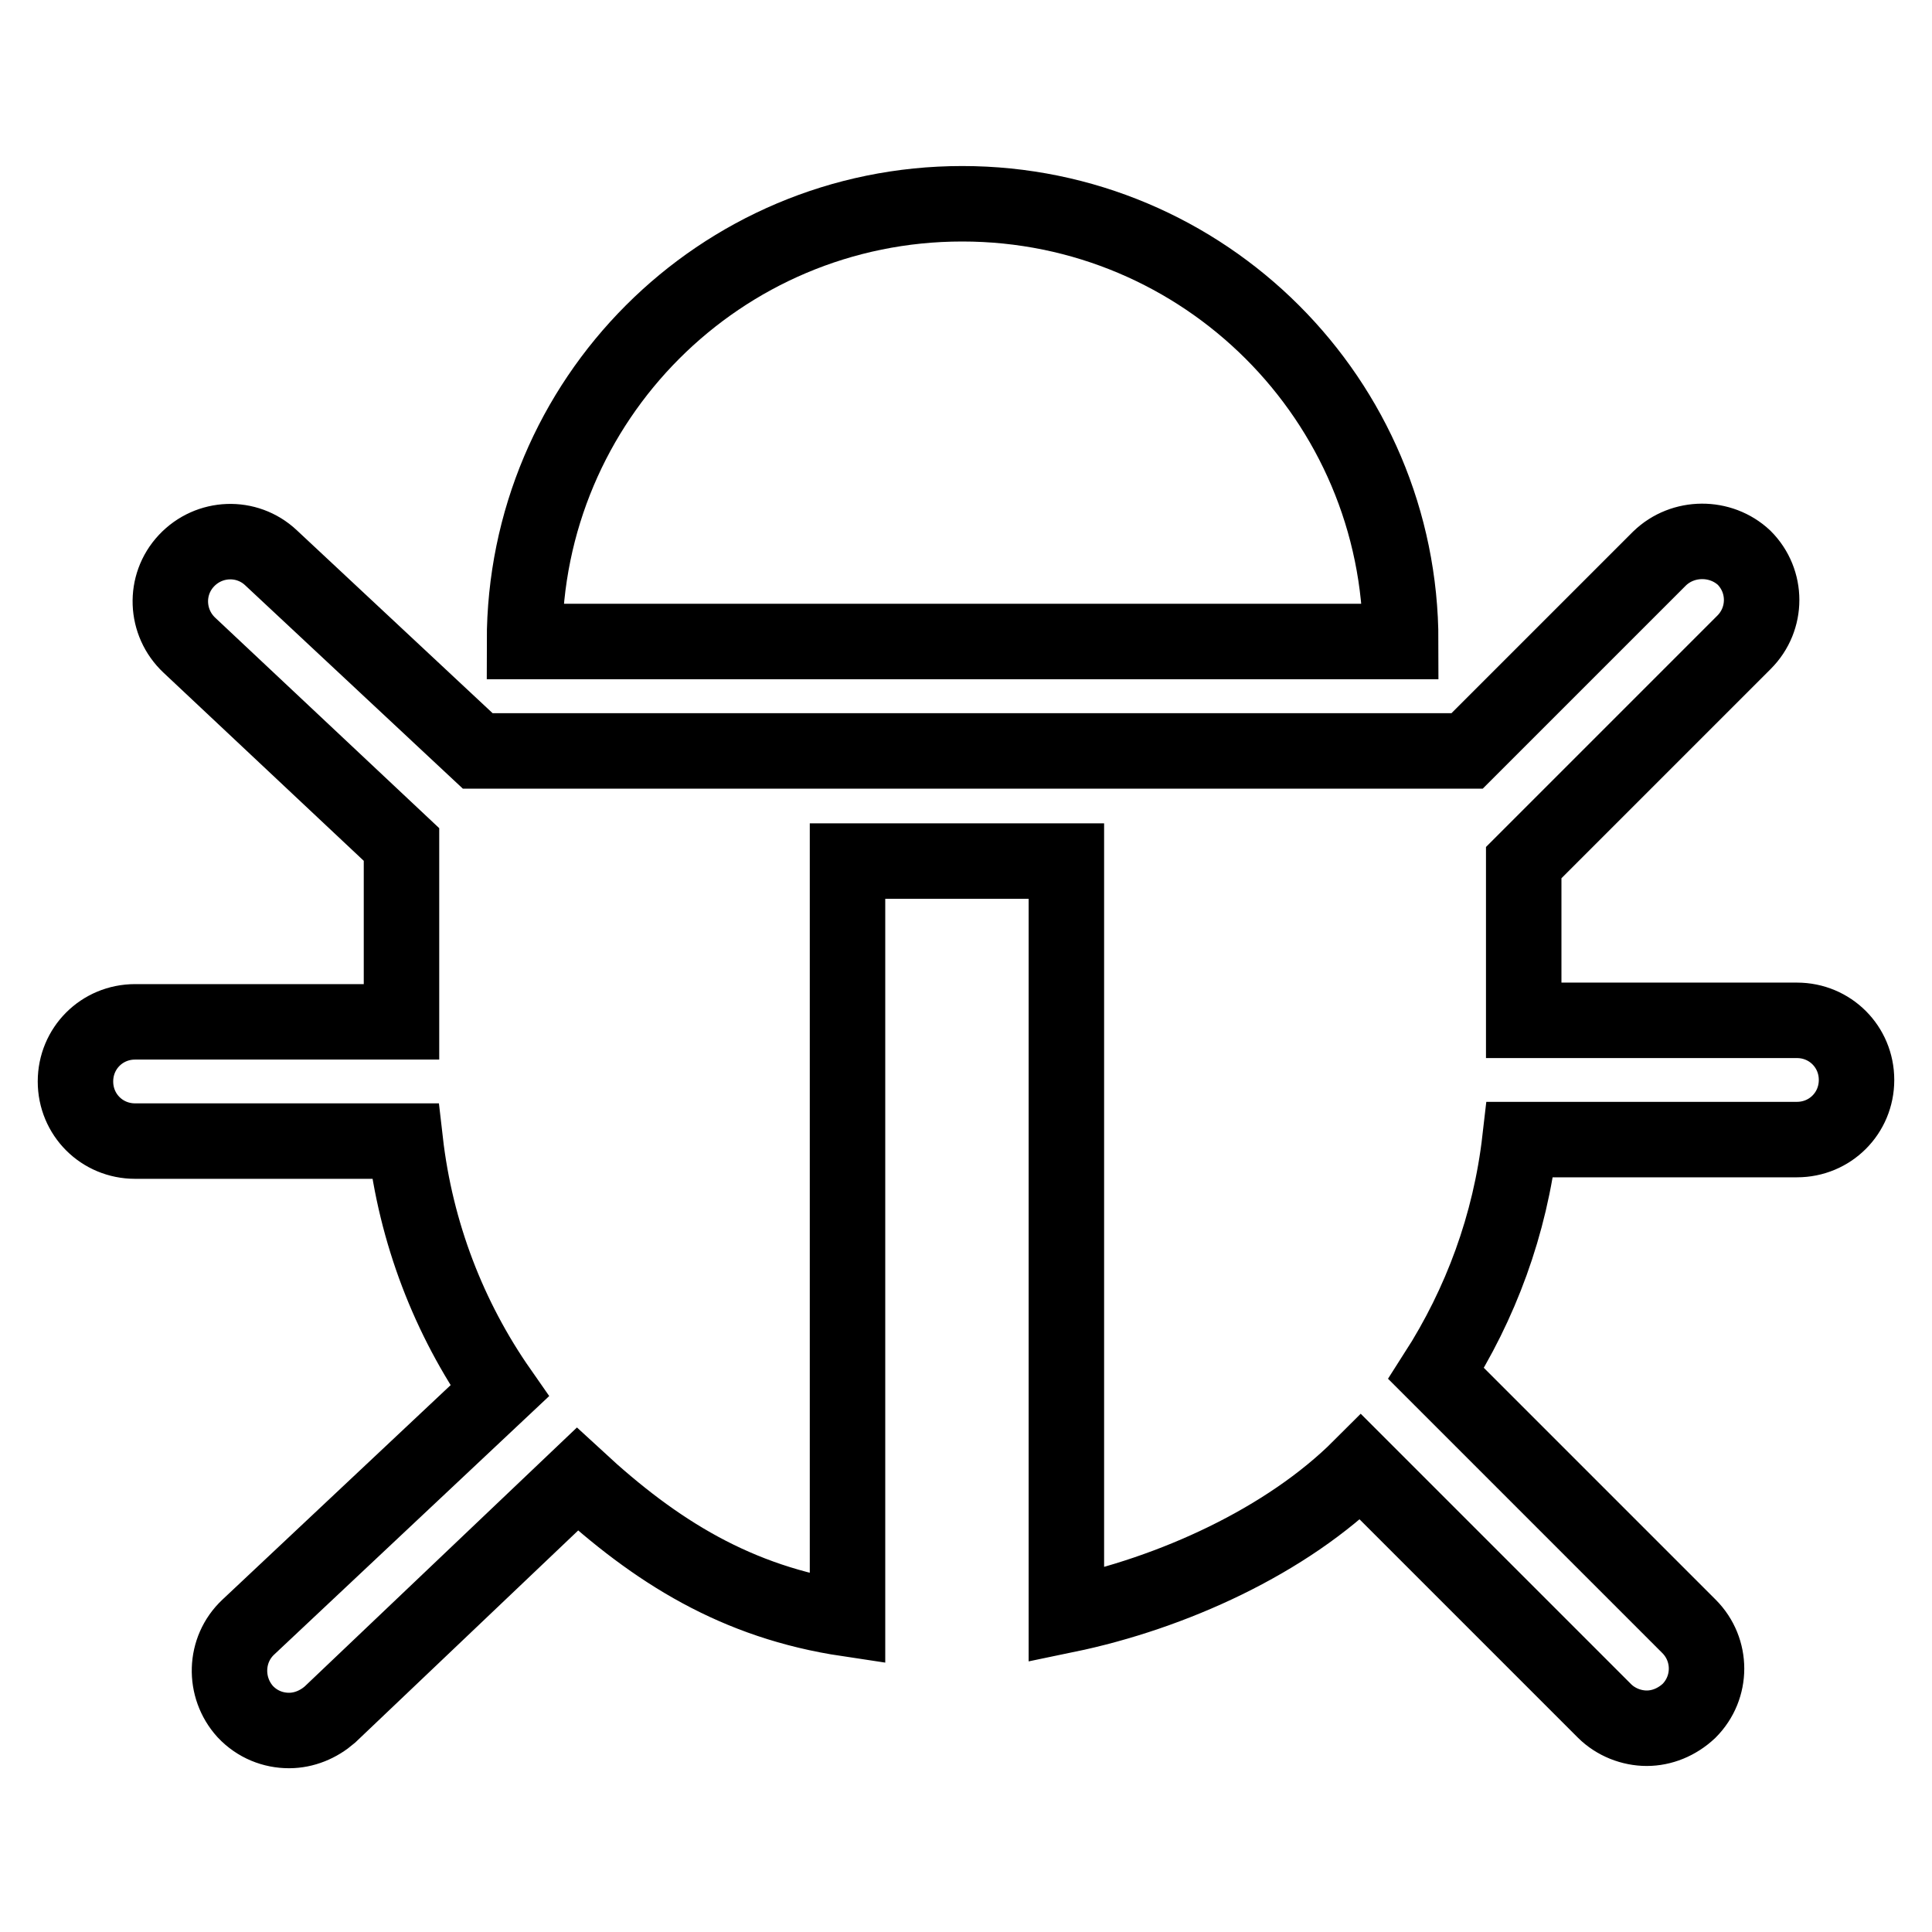
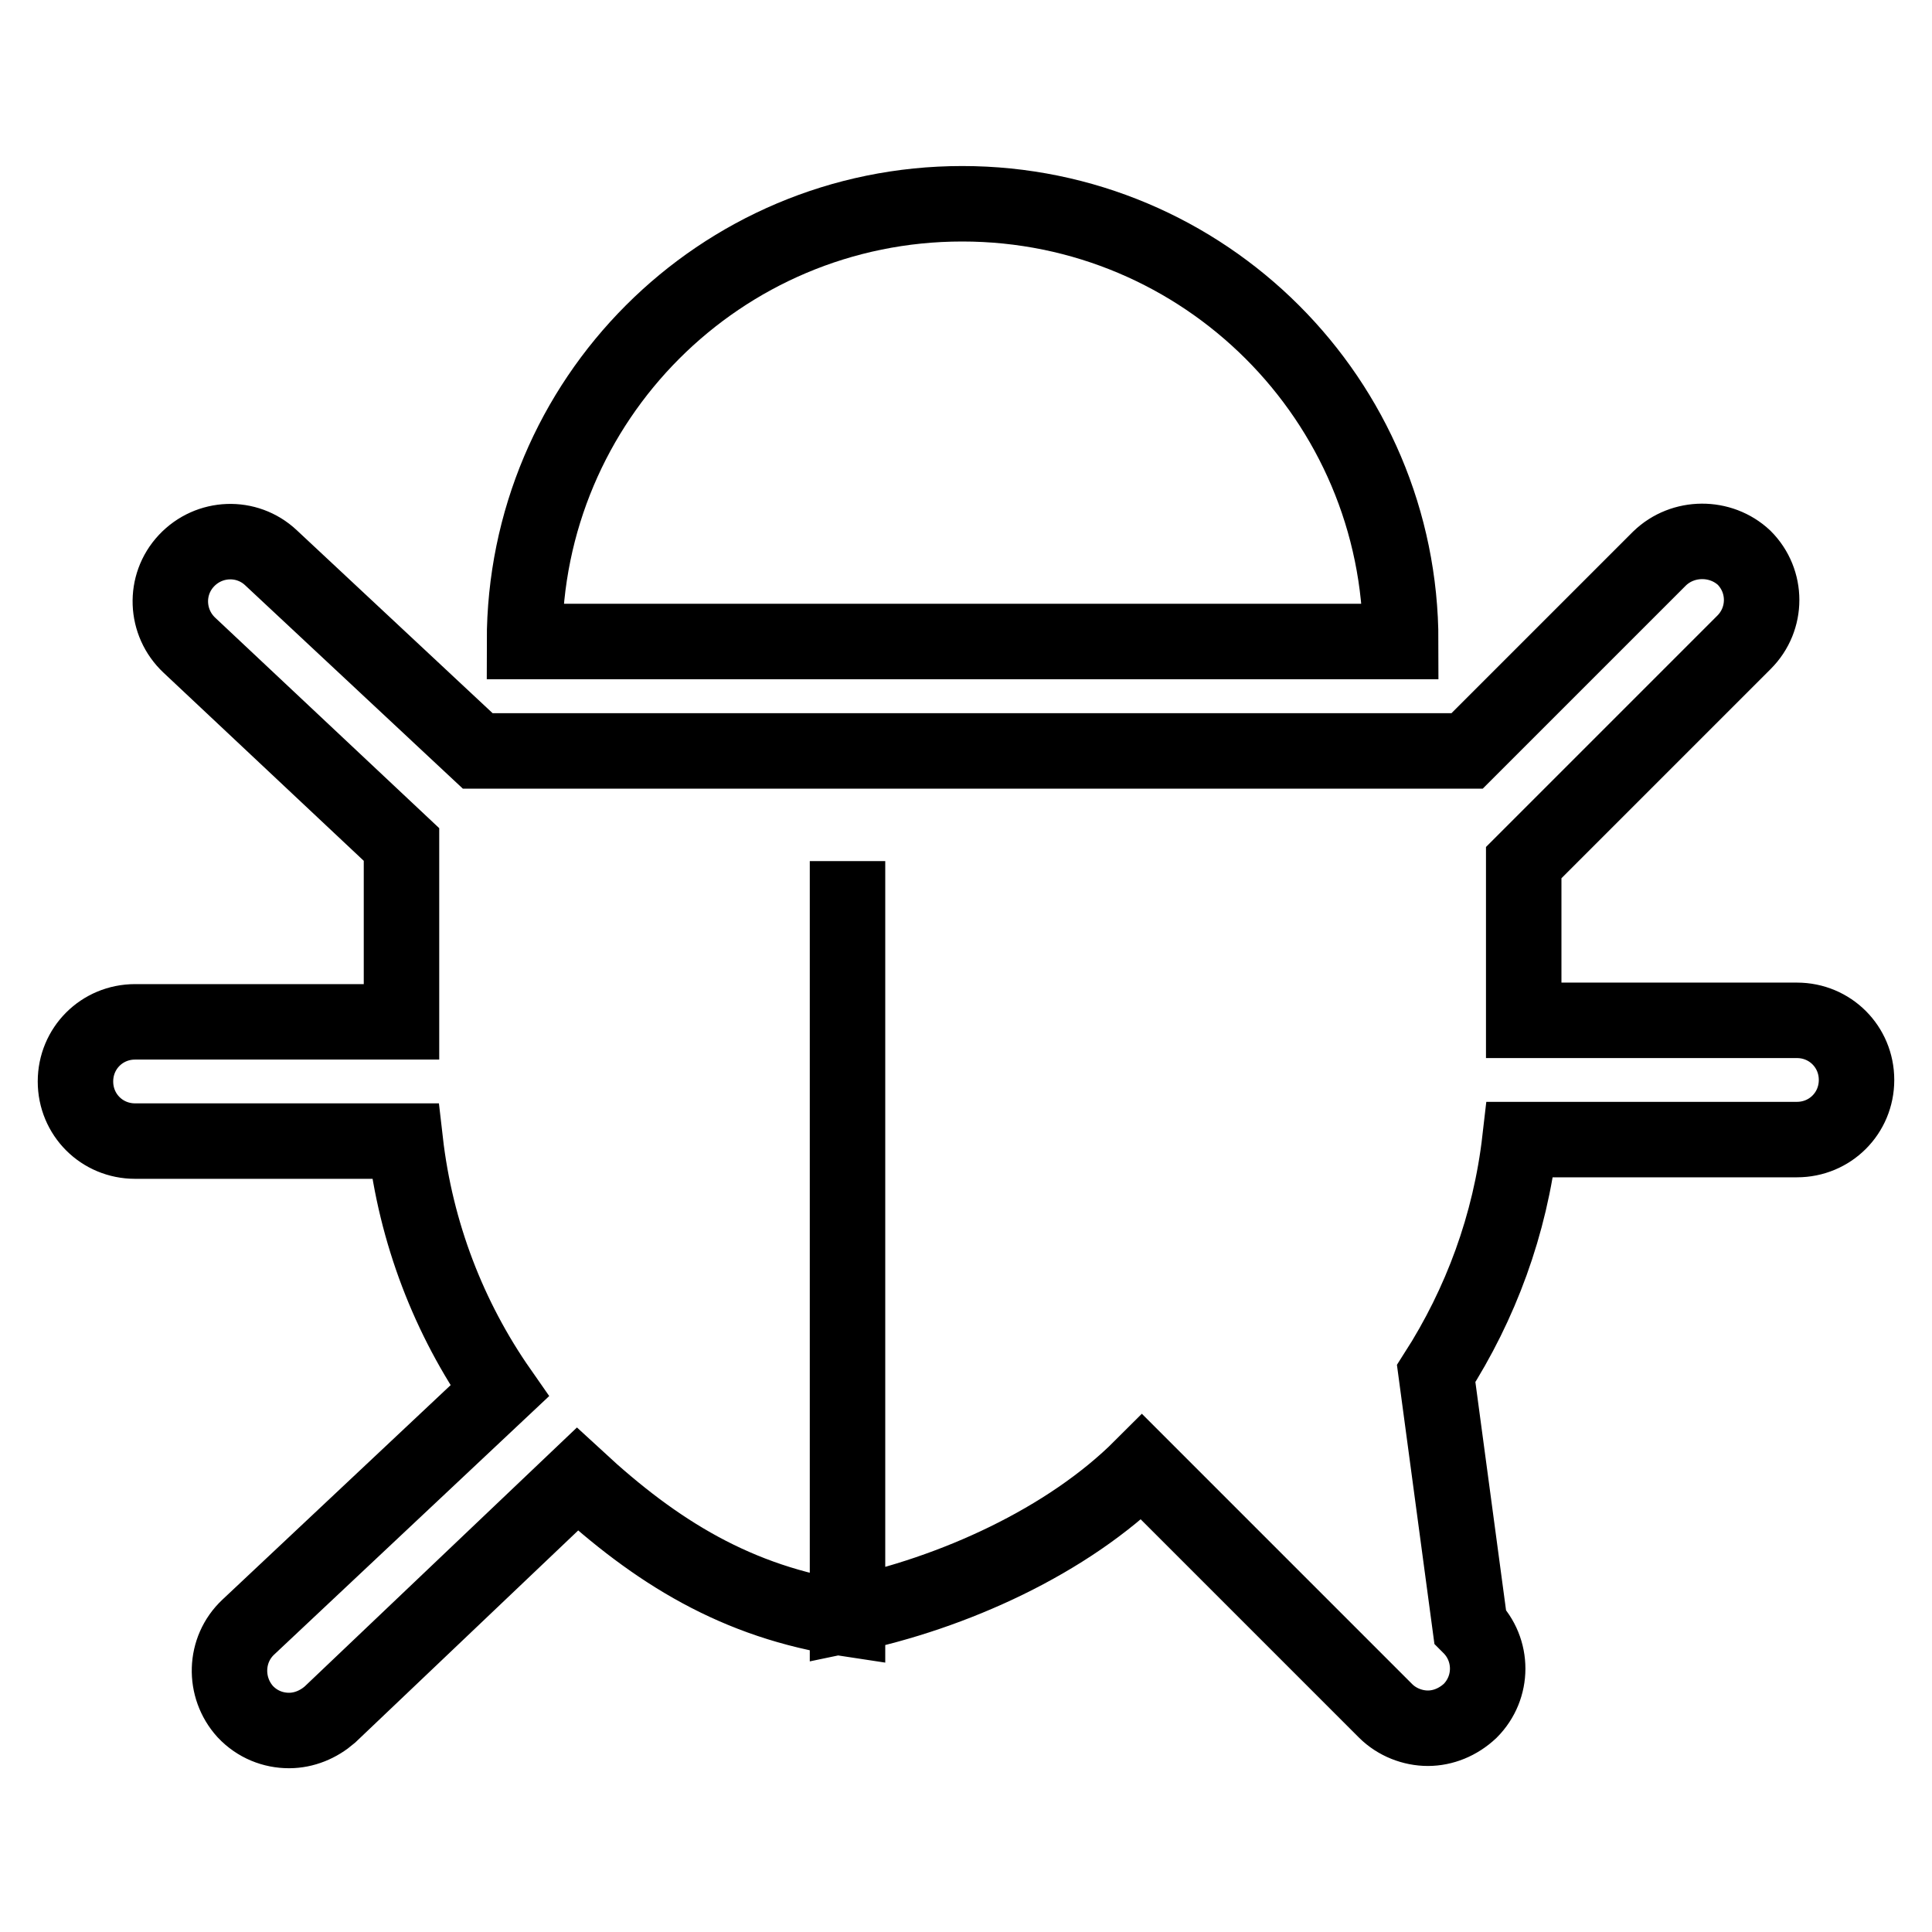
<svg xmlns="http://www.w3.org/2000/svg" version="1.1" x="0px" y="0px" viewBox="0 0 256 256" enable-background="new 0 0 256 256" xml:space="preserve">
  <g>
-     <path stroke-width="10" fill-opacity="0" stroke="#000000" d="M127.5,27c-32.1,0-58,26-58,58h116.1C185.6,53,159.6,27,127.5,27z M238.1,135.2h-36.2v-20.9l29.2-29.2 c3.1-3.1,3.1-8.1,0-11.2C228,71,223,71,219.9,74l-25.5,25.5H63.3L35.9,73.9c-3.2-3-8.2-2.8-11.2,0.4c-3,3.2-2.8,8.2,0.4,11.2 l28.1,26.4v23.5H17.9c-4.4,0-7.9,3.5-7.9,7.9c0,4.4,3.5,7.9,7.9,7.9h35.8c1.4,12.2,5.8,23.5,12.5,33.1l-33.3,31.3 c-3.2,3-3.3,8-0.4,11.2c1.6,1.7,3.7,2.5,5.8,2.5c2,0,3.9-0.8,5.4-2.1L76.5,196c10.4,9.6,21.1,16.3,35.8,18.5V114.1h29v99.9 c14-2.9,29.2-9.8,39-19.6l32.3,32.3c1.5,1.5,3.6,2.3,5.6,2.3c2,0,4-0.8,5.6-2.3c3.1-3.1,3.1-8.1,0-11.2L190.3,182 c5.9-9.2,9.8-19.7,11.1-31h36.7c4.4,0,7.9-3.5,7.9-7.9S242.5,135.2,238.1,135.2L238.1,135.2z" />
+     <path stroke-width="10" fill-opacity="0" stroke="#000000" d="M127.5,27c-32.1,0-58,26-58,58h116.1C185.6,53,159.6,27,127.5,27z M238.1,135.2h-36.2v-20.9l29.2-29.2 c3.1-3.1,3.1-8.1,0-11.2C228,71,223,71,219.9,74l-25.5,25.5H63.3L35.9,73.9c-3.2-3-8.2-2.8-11.2,0.4c-3,3.2-2.8,8.2,0.4,11.2 l28.1,26.4v23.5H17.9c-4.4,0-7.9,3.5-7.9,7.9c0,4.4,3.5,7.9,7.9,7.9h35.8c1.4,12.2,5.8,23.5,12.5,33.1l-33.3,31.3 c-3.2,3-3.3,8-0.4,11.2c1.6,1.7,3.7,2.5,5.8,2.5c2,0,3.9-0.8,5.4-2.1L76.5,196c10.4,9.6,21.1,16.3,35.8,18.5V114.1v99.9 c14-2.9,29.2-9.8,39-19.6l32.3,32.3c1.5,1.5,3.6,2.3,5.6,2.3c2,0,4-0.8,5.6-2.3c3.1-3.1,3.1-8.1,0-11.2L190.3,182 c5.9-9.2,9.8-19.7,11.1-31h36.7c4.4,0,7.9-3.5,7.9-7.9S242.5,135.2,238.1,135.2L238.1,135.2z" />
  </g>
</svg>